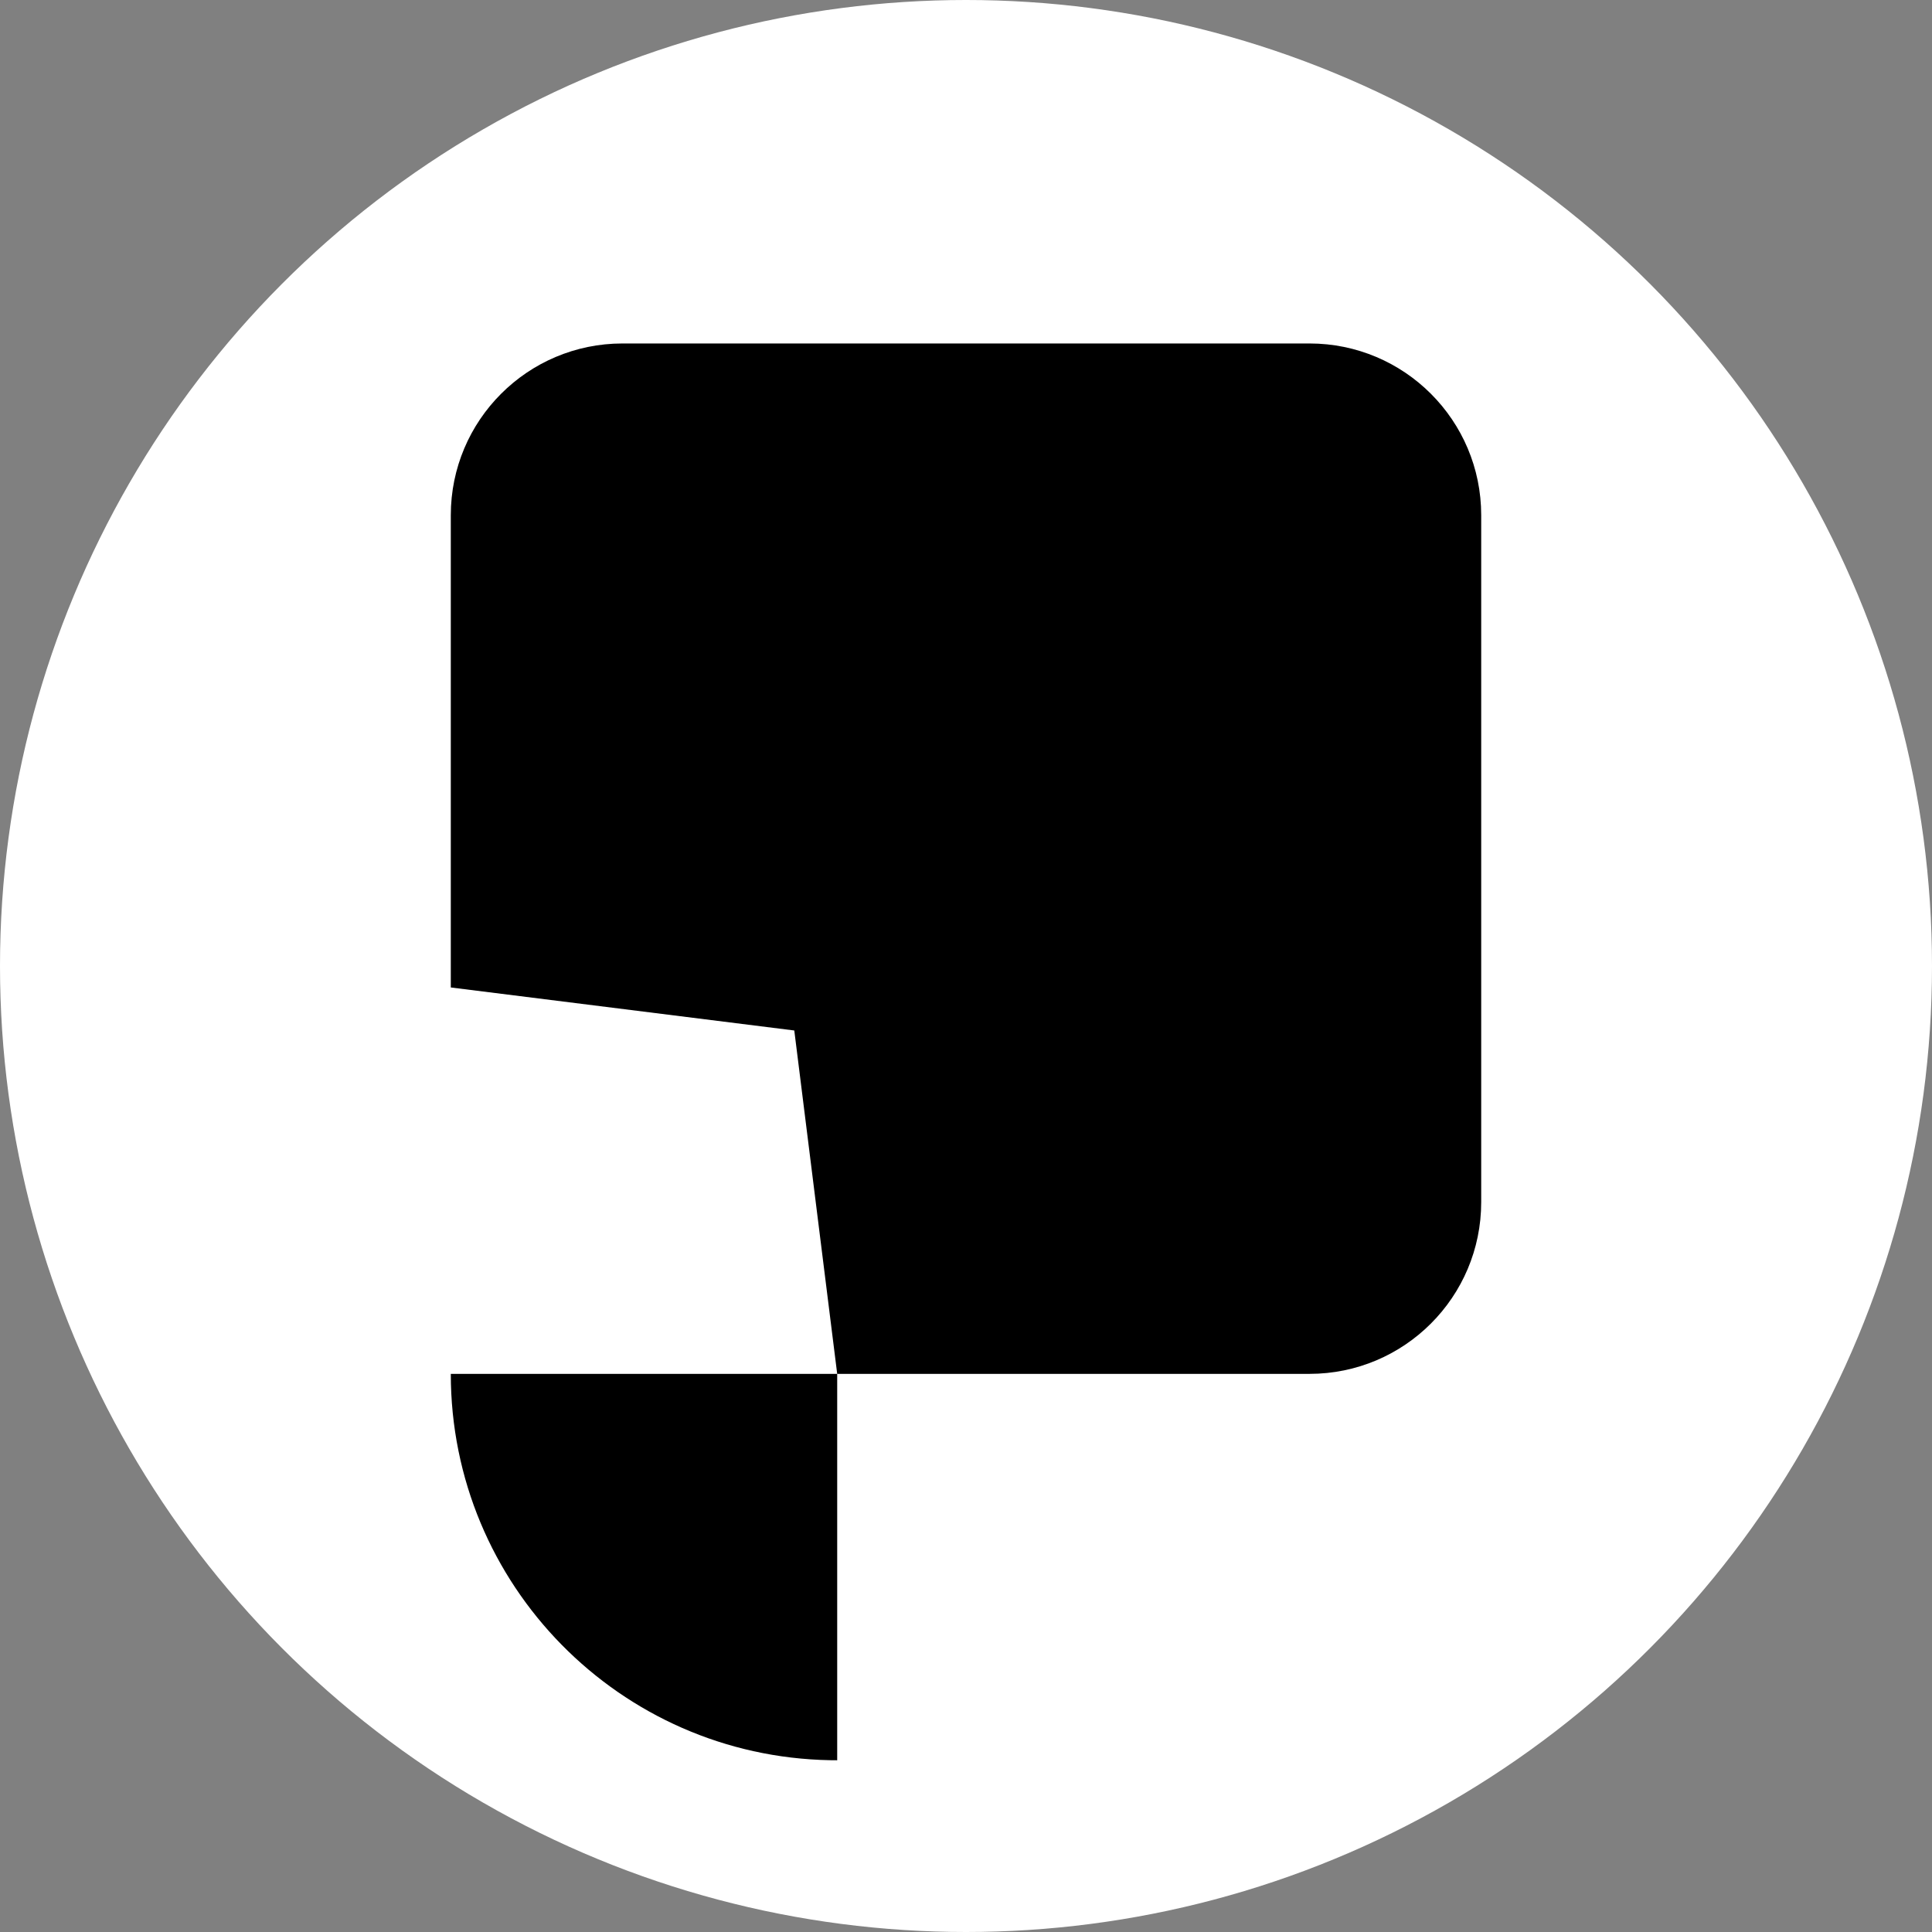
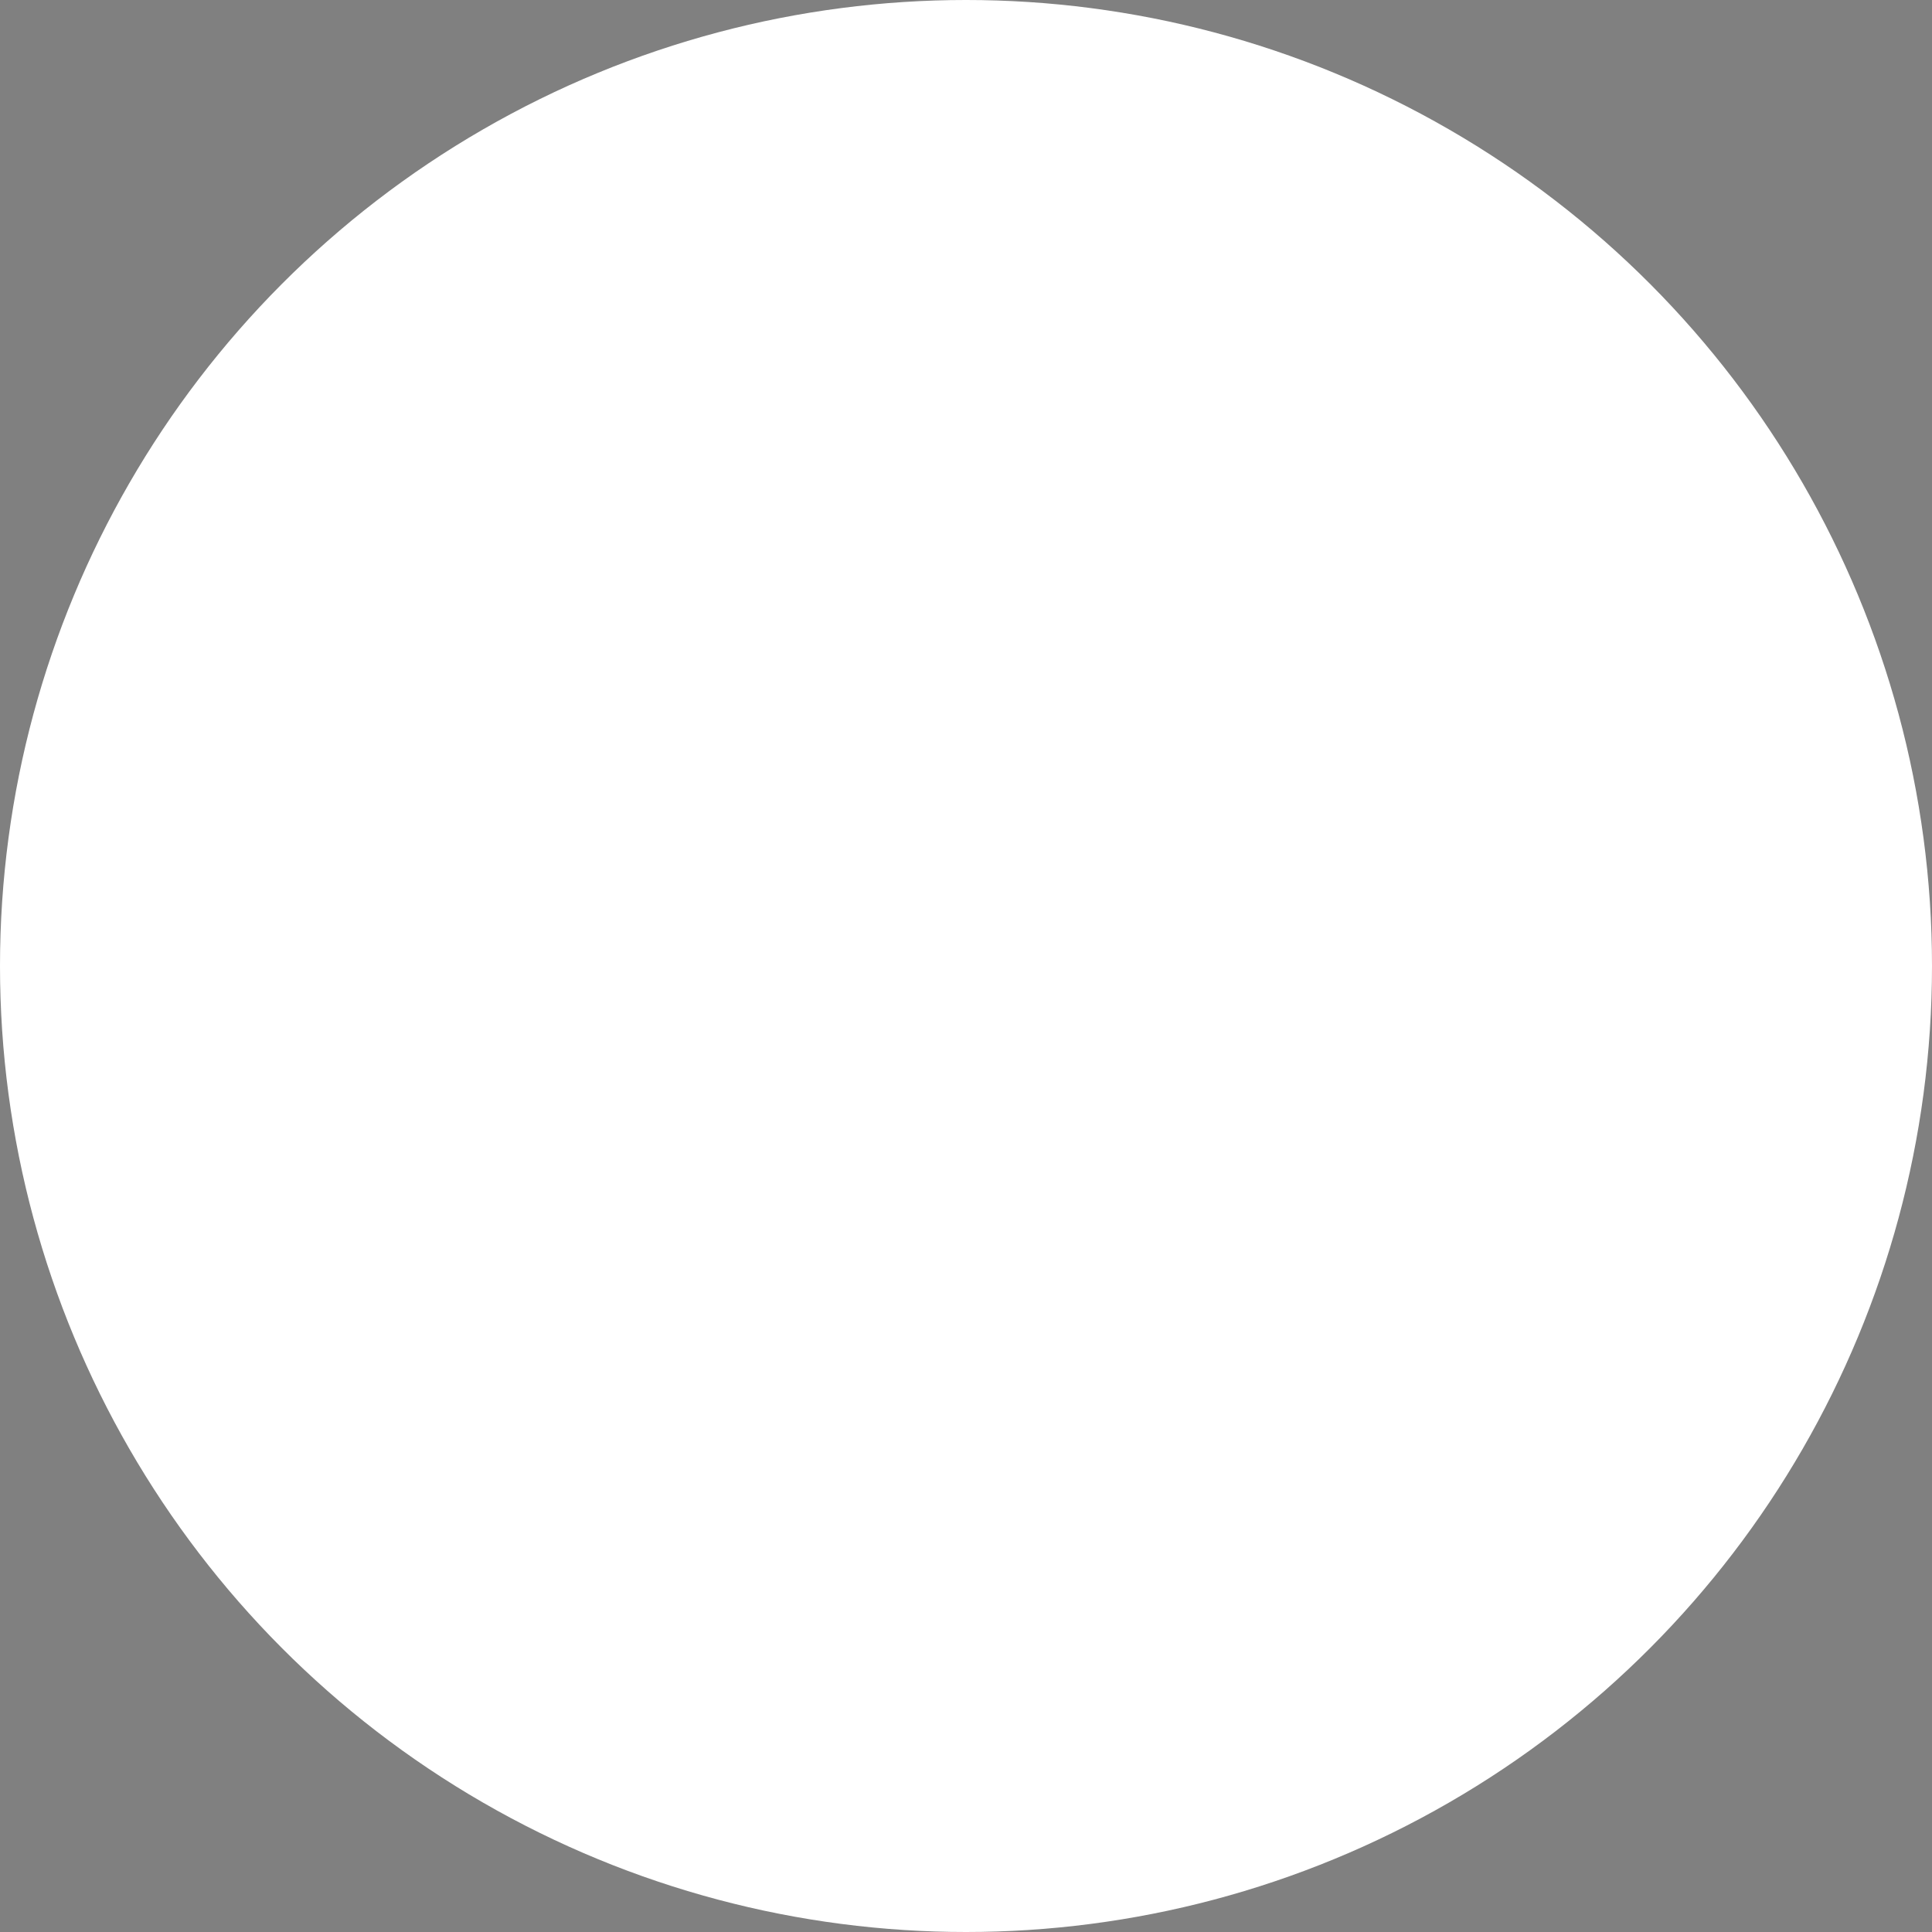
<svg xmlns="http://www.w3.org/2000/svg" width="90px" height="90px" viewBox="0 0 90 90" version="1.1">
  <rect x="0" y="0" width="90" height="90" fill="#808080" stroke="none" />
  <title>Prototip_logoInverted</title>
  <g id="Prototip_logoInverted" stroke="none" stroke-width="1" fill="none" fill-rule="evenodd">
    <circle id="bg" fill="#FFFFFF" cx="45" cy="45" r="45" />
-     <path d="M69,64 C69,73.831 61.119,81.821 51.331,81.997 L51,82 L51,64 L69,64 Z M61,16 C65.418,16 69,19.582 69,24 L69,46 L52.999,48.004 L51,64 L29,64 C24.582,64 21,60.418 21,56 L21,24 C21,19.582 24.582,16 29,16 L61,16 Z" id="logo" fill="#000000" transform="translate(45, 49) scale(-1, 1) translate(-45, -49) " />
  </g>
</svg>